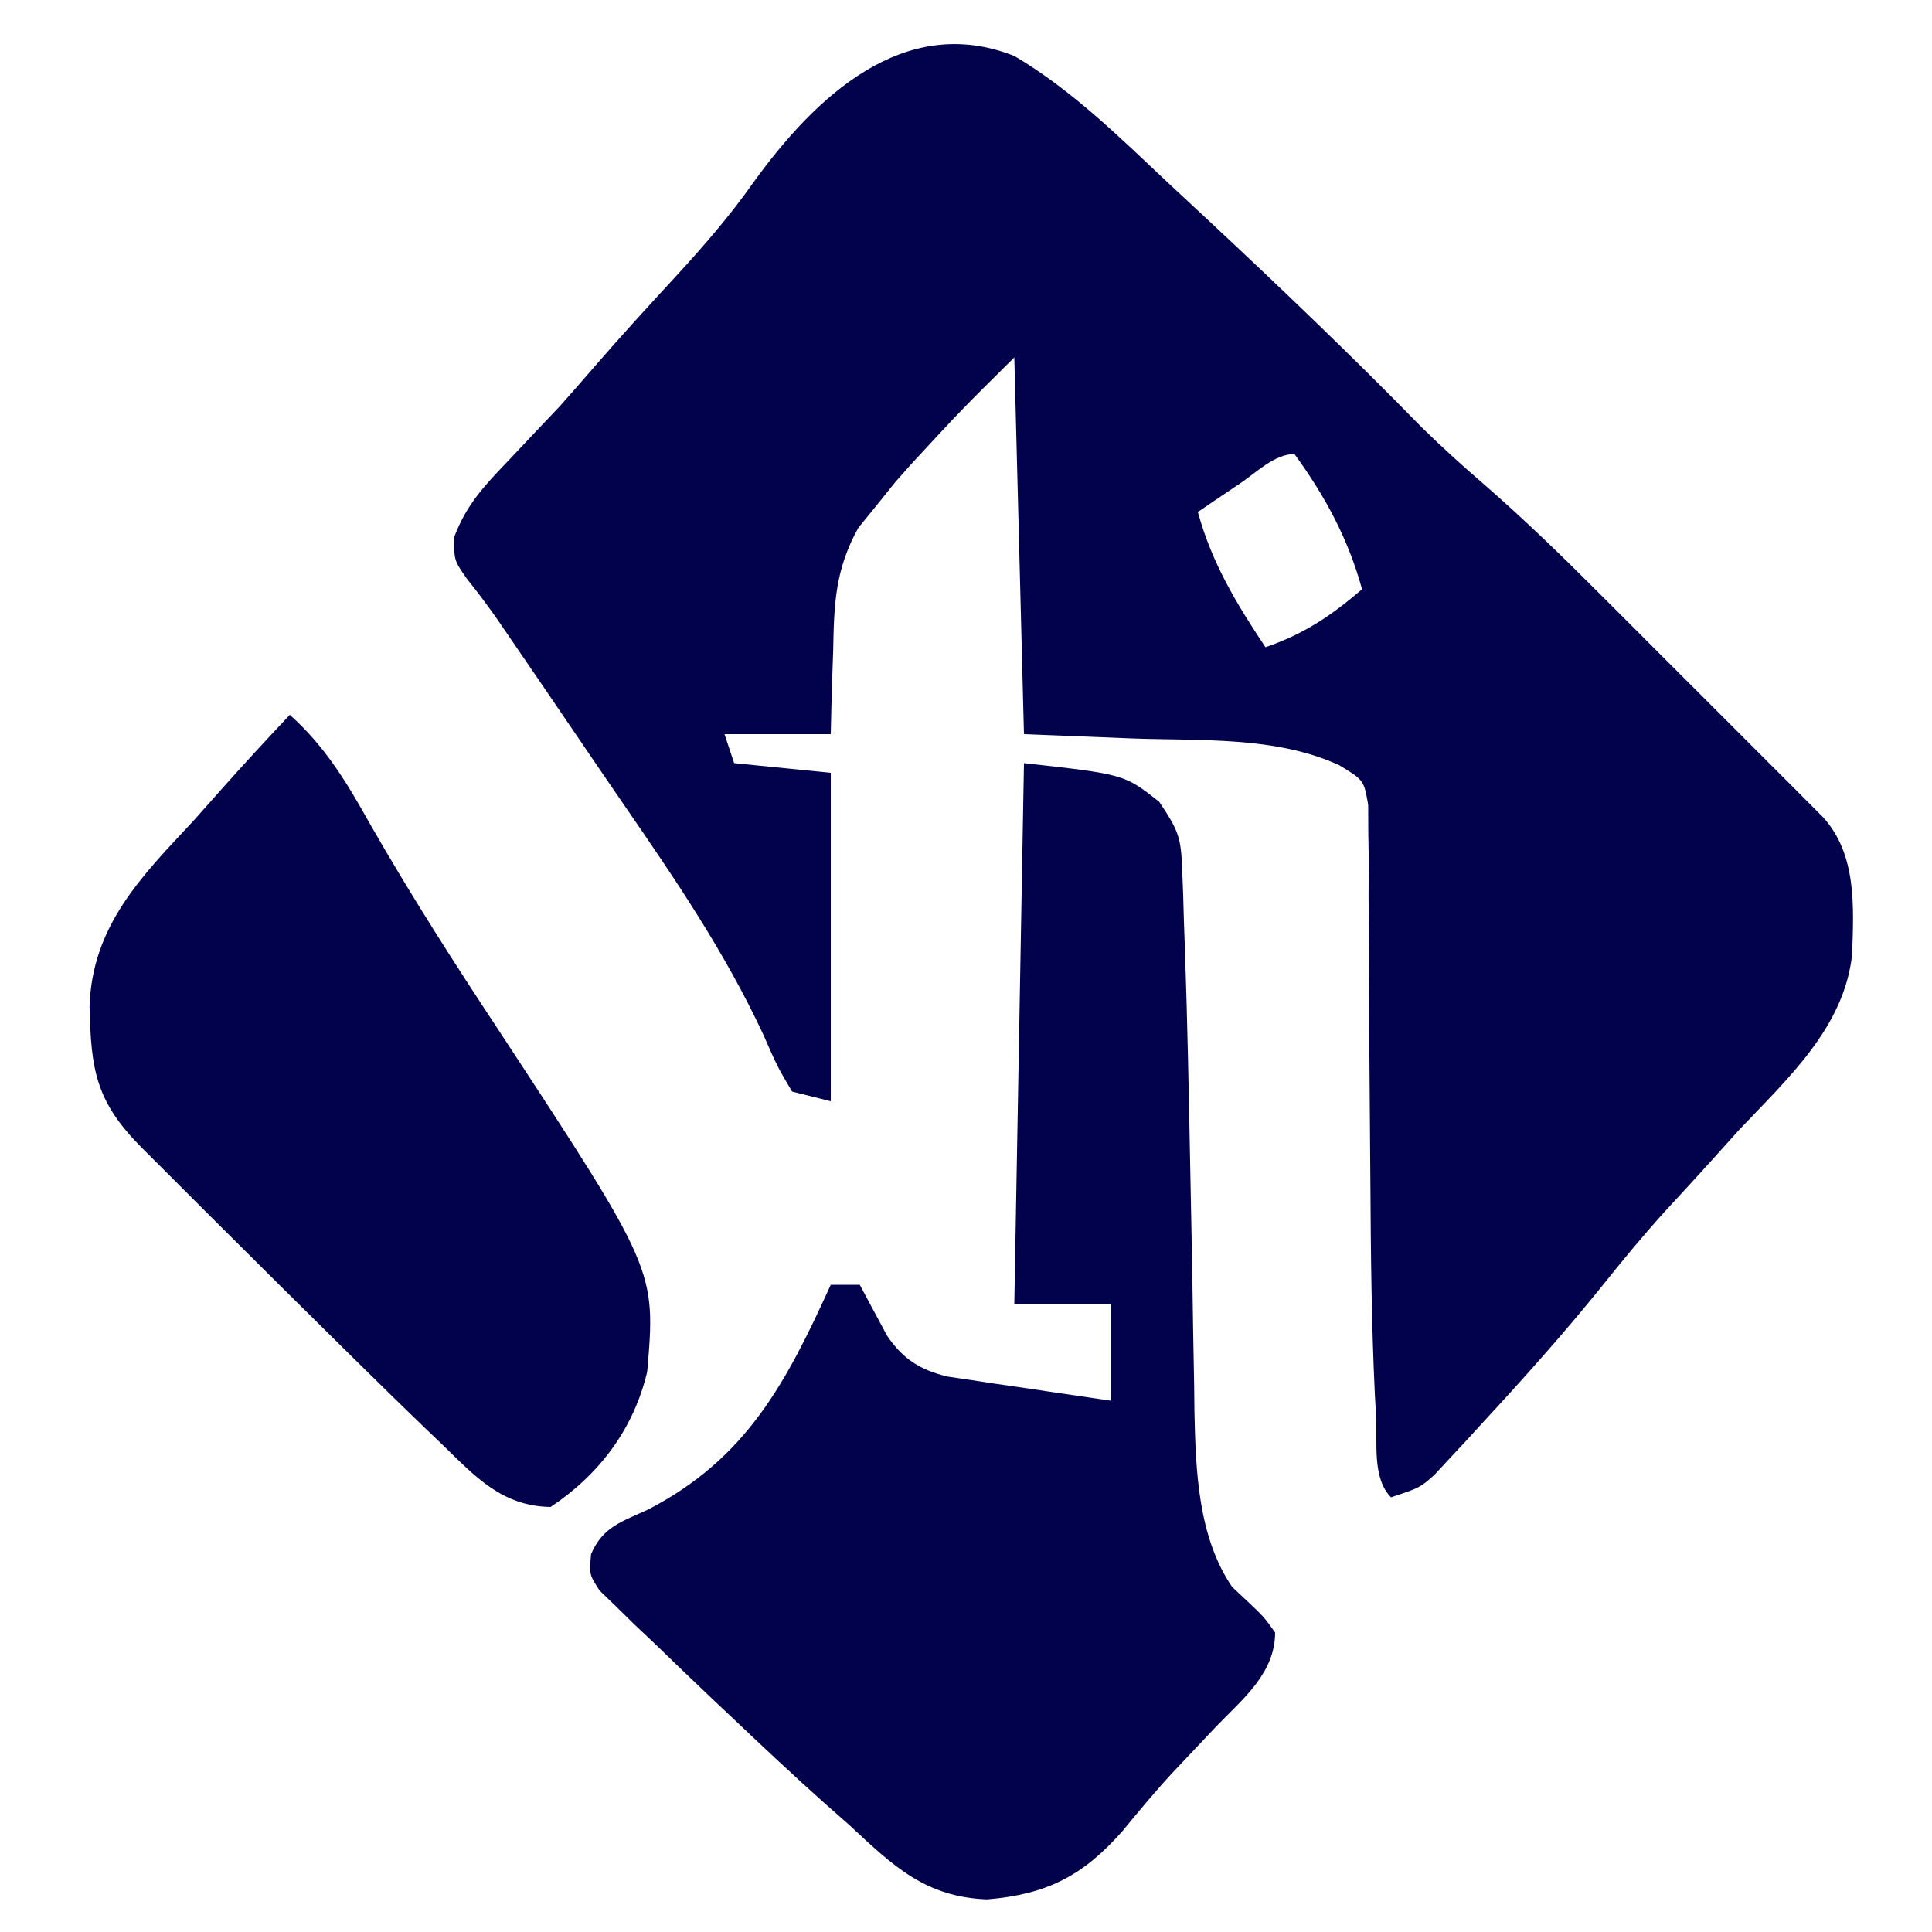
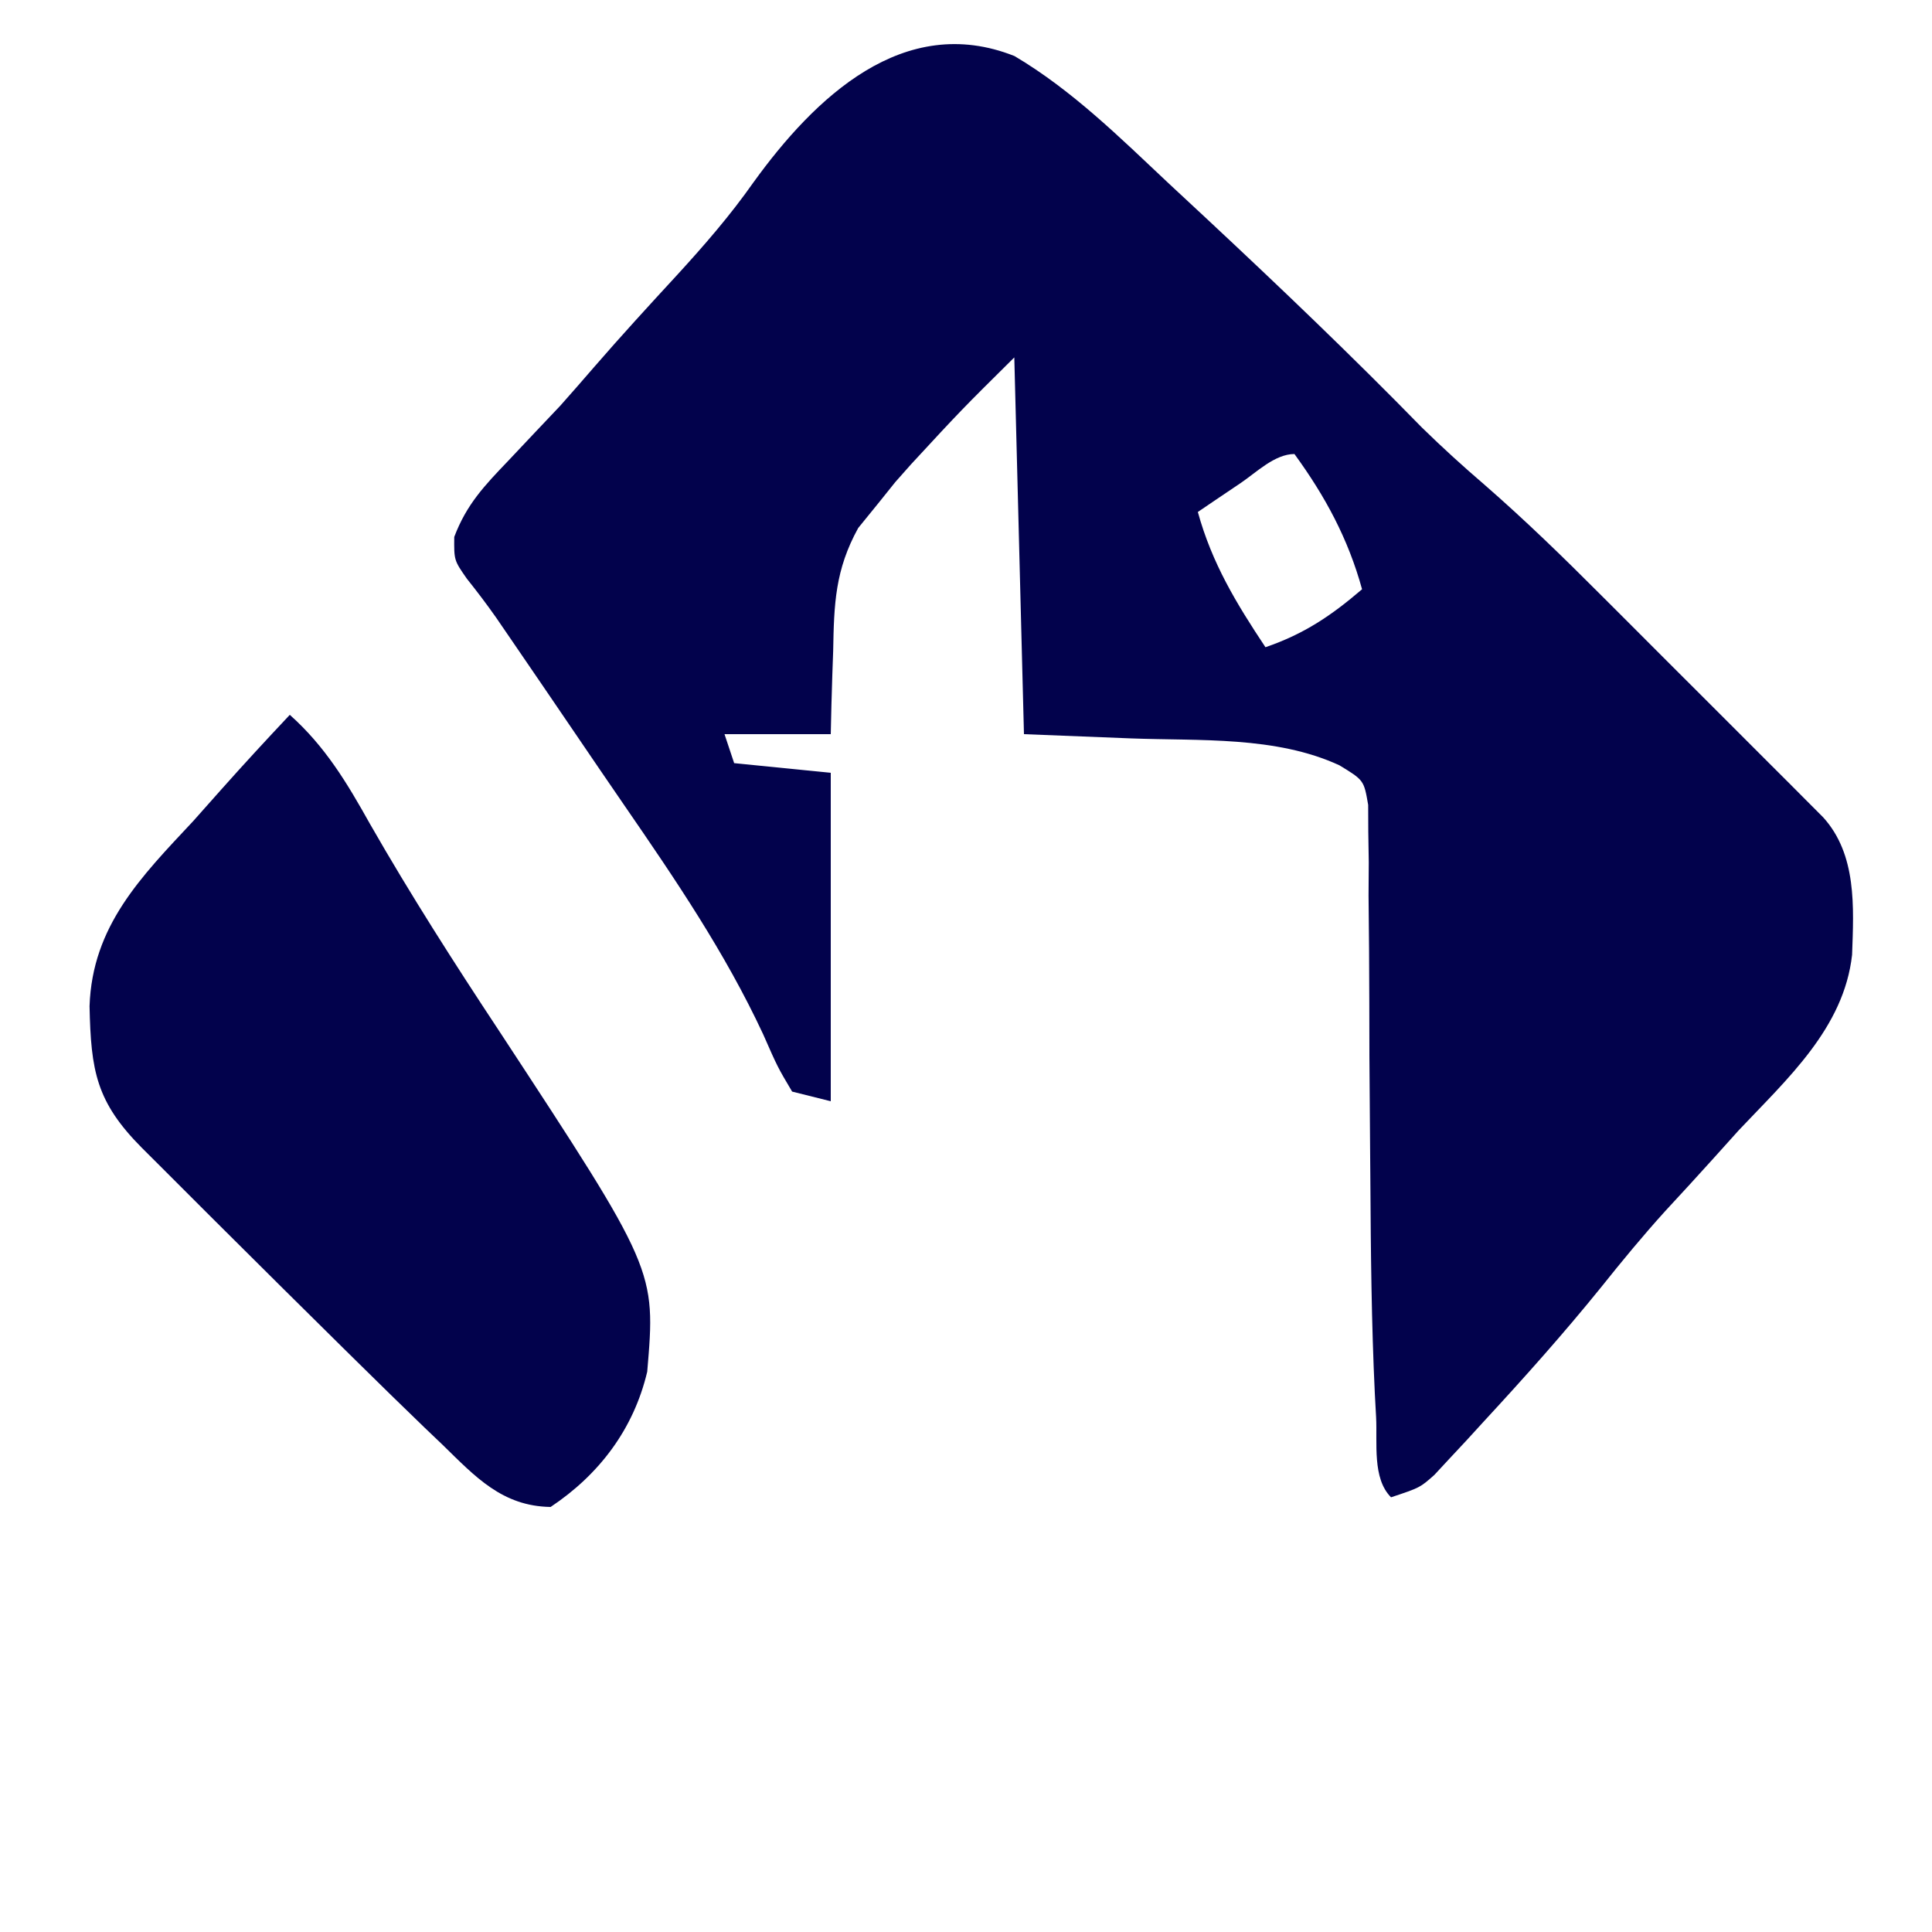
<svg xmlns="http://www.w3.org/2000/svg" version="1.1" width="200" height="200">
  <path d="M0 0 C5.976 3.535 10.95 8.47 15.984 13.199 C17.316 14.439 18.648 15.679 19.98 16.918 C27.524 23.959 34.965 31.071 42.176 38.453 C44.299 40.529 46.427 42.466 48.676 44.395 C52.861 48.043 56.812 51.882 60.73 55.812 C61.427 56.508 62.124 57.204 62.841 57.92 C64.297 59.376 65.752 60.832 67.205 62.289 C69.437 64.527 71.674 66.759 73.912 68.99 C75.331 70.41 76.75 71.83 78.168 73.25 C78.838 73.918 79.507 74.585 80.197 75.273 C80.812 75.891 81.427 76.509 82.06 77.146 C82.602 77.689 83.145 78.232 83.703 78.791 C87.213 82.649 86.887 88.083 86.711 93.043 C85.869 100.622 79.989 105.892 74.984 111.199 C73.677 112.651 73.677 112.651 72.344 114.133 C70.698 115.957 69.039 117.77 67.367 119.57 C65.051 122.126 62.886 124.754 60.734 127.449 C56.862 132.238 52.787 136.803 48.609 141.324 C48.002 141.988 47.394 142.653 46.769 143.337 C46.193 143.954 45.617 144.571 45.023 145.207 C44.51 145.76 43.996 146.313 43.467 146.883 C41.984 148.199 41.984 148.199 38.984 149.199 C37.03 147.245 37.576 143.587 37.438 140.914 C37.395 140.127 37.353 139.34 37.309 138.53 C36.957 131.193 36.889 123.86 36.844 116.516 C36.829 114.719 36.829 114.719 36.815 112.887 C36.735 102.89 36.735 102.89 36.734 97.935 C36.731 94.253 36.696 90.572 36.656 86.891 C36.663 85.76 36.67 84.628 36.678 83.463 C36.653 81.899 36.653 81.899 36.628 80.303 C36.622 78.929 36.622 78.929 36.617 77.527 C36.176 74.968 36.176 74.968 33.636 73.421 C27.039 70.381 19.197 70.908 12.047 70.637 C8.396 70.492 4.746 70.348 0.984 70.199 C0.654 57.329 0.324 44.459 -0.016 31.199 C-5.495 36.627 -5.495 36.627 -10.703 42.262 C-11.513 43.176 -11.513 43.176 -12.34 44.109 C-12.893 44.799 -13.446 45.489 -14.016 46.199 C-15.085 47.516 -15.085 47.516 -16.176 48.859 C-18.564 53.194 -18.68 56.705 -18.766 61.574 C-18.81 62.821 -18.81 62.821 -18.855 64.094 C-18.926 66.128 -18.973 68.164 -19.016 70.199 C-22.646 70.199 -26.276 70.199 -30.016 70.199 C-29.686 71.189 -29.356 72.179 -29.016 73.199 C-25.716 73.529 -22.416 73.859 -19.016 74.199 C-19.016 85.419 -19.016 96.639 -19.016 108.199 C-20.336 107.869 -21.656 107.539 -23.016 107.199 C-24.516 104.672 -24.516 104.672 -26.016 101.262 C-29.957 92.807 -35.069 85.29 -40.348 77.623 C-42.099 75.077 -43.838 72.524 -45.574 69.969 C-47.812 66.681 -50.052 63.394 -52.301 60.113 C-52.753 59.453 -53.206 58.792 -53.672 58.112 C-54.633 56.744 -55.644 55.412 -56.687 54.106 C-58.016 52.199 -58.016 52.199 -57.992 49.781 C-56.72 46.417 -54.876 44.481 -52.391 41.887 C-51.471 40.912 -50.551 39.937 -49.633 38.961 C-48.769 38.05 -47.905 37.138 -47.016 36.199 C-45.84 34.874 -44.672 33.541 -43.516 32.199 C-40.721 28.975 -37.845 25.836 -34.953 22.699 C-32.109 19.594 -29.437 16.518 -27.016 13.074 C-20.69 4.32 -11.472 -4.558 0 0 Z M23.422 44.199 C22.596 44.756 21.769 45.313 20.918 45.887 C20.28 46.32 19.642 46.753 18.984 47.199 C20.445 52.509 22.968 56.663 25.984 61.199 C29.979 59.83 32.784 57.942 35.984 55.199 C34.545 49.964 32.167 45.569 28.984 41.199 C26.949 41.199 25.034 43.109 23.422 44.199 Z " fill="#02024C" transform="translate(105.016,5.801)" />
-   <path d="M0 0 C10.388 1.154 10.388 1.154 14 4 C16.002 7.002 16.261 7.657 16.379 11.031 C16.412 11.884 16.446 12.737 16.48 13.615 C16.507 14.567 16.535 15.519 16.562 16.5 C16.618 18.014 16.618 18.014 16.674 19.559 C16.927 26.985 17.071 34.411 17.211 41.84 C17.249 43.767 17.288 45.694 17.326 47.621 C17.402 51.458 17.465 55.295 17.52 59.133 C17.553 60.941 17.587 62.75 17.621 64.559 C17.634 65.786 17.634 65.786 17.646 67.038 C17.777 73.187 18 80.058 21.543 85.27 C22.086 85.779 22.628 86.288 23.188 86.812 C24.855 88.395 24.855 88.395 26 90 C25.991 94.231 22.632 96.889 19.875 99.75 C18.868 100.815 17.861 101.882 16.855 102.949 C16.365 103.468 15.874 103.987 15.369 104.521 C13.564 106.472 11.879 108.514 10.188 110.562 C6.108 115.191 2.356 117.111 -3.812 117.625 C-10.178 117.388 -13.498 114.201 -18 110 C-18.892 109.212 -19.784 108.425 -20.703 107.613 C-23.855 104.794 -26.934 101.912 -30 99 C-30.666 98.374 -31.331 97.747 -32.017 97.102 C-34.13 95.104 -36.223 93.086 -38.312 91.062 C-38.989 90.424 -39.666 89.785 -40.364 89.127 C-40.982 88.519 -41.601 87.911 -42.238 87.285 C-42.796 86.748 -43.353 86.21 -43.927 85.656 C-45 84 -45 84 -44.814 81.884 C-43.582 79.033 -41.645 78.533 -38.875 77.25 C-28.73 71.974 -24.636 64.188 -20 54 C-19.01 54 -18.02 54 -17 54 C-16.056 55.758 -15.112 57.516 -14.168 59.273 C-12.533 61.69 -10.739 62.822 -7.915 63.502 C-6.745 63.675 -6.745 63.675 -5.551 63.852 C-4.703 63.98 -3.856 64.109 -2.982 64.242 C-1.661 64.432 -1.661 64.432 -0.312 64.625 C0.58 64.759 1.473 64.893 2.393 65.031 C4.594 65.361 6.797 65.681 9 66 C9 62.7 9 59.4 9 56 C5.7 56 2.4 56 -1 56 C-0.67 37.52 -0.34 19.04 0 0 Z " fill="#02024C" transform="translate(106,79)" />
  <path d="M0 0 C3.68 3.281 5.932 7.06 8.312 11.312 C12.507 18.642 17.03 25.707 21.688 32.75 C37.895 57.462 37.895 57.462 37 68 C35.593 73.944 32.029 78.648 27 82 C21.986 81.923 19.207 78.873 15.812 75.562 C14.889 74.681 14.889 74.681 13.947 73.782 C11.614 71.538 9.305 69.272 7 67 C6.486 66.494 5.973 65.988 5.443 65.466 C1.326 61.406 -2.778 57.332 -6.875 53.25 C-7.466 52.661 -8.058 52.073 -8.667 51.466 C-10.362 49.777 -12.053 48.085 -13.742 46.391 C-14.258 45.877 -14.774 45.363 -15.306 44.833 C-20.041 40.067 -20.589 36.878 -20.73 30.157 C-20.449 21.848 -15.402 16.774 -10 11 C-9.034 9.918 -8.07 8.833 -7.109 7.746 C-4.779 5.126 -2.404 2.552 0 0 Z " fill="#02024C" transform="translate(30,74)" />
</svg>